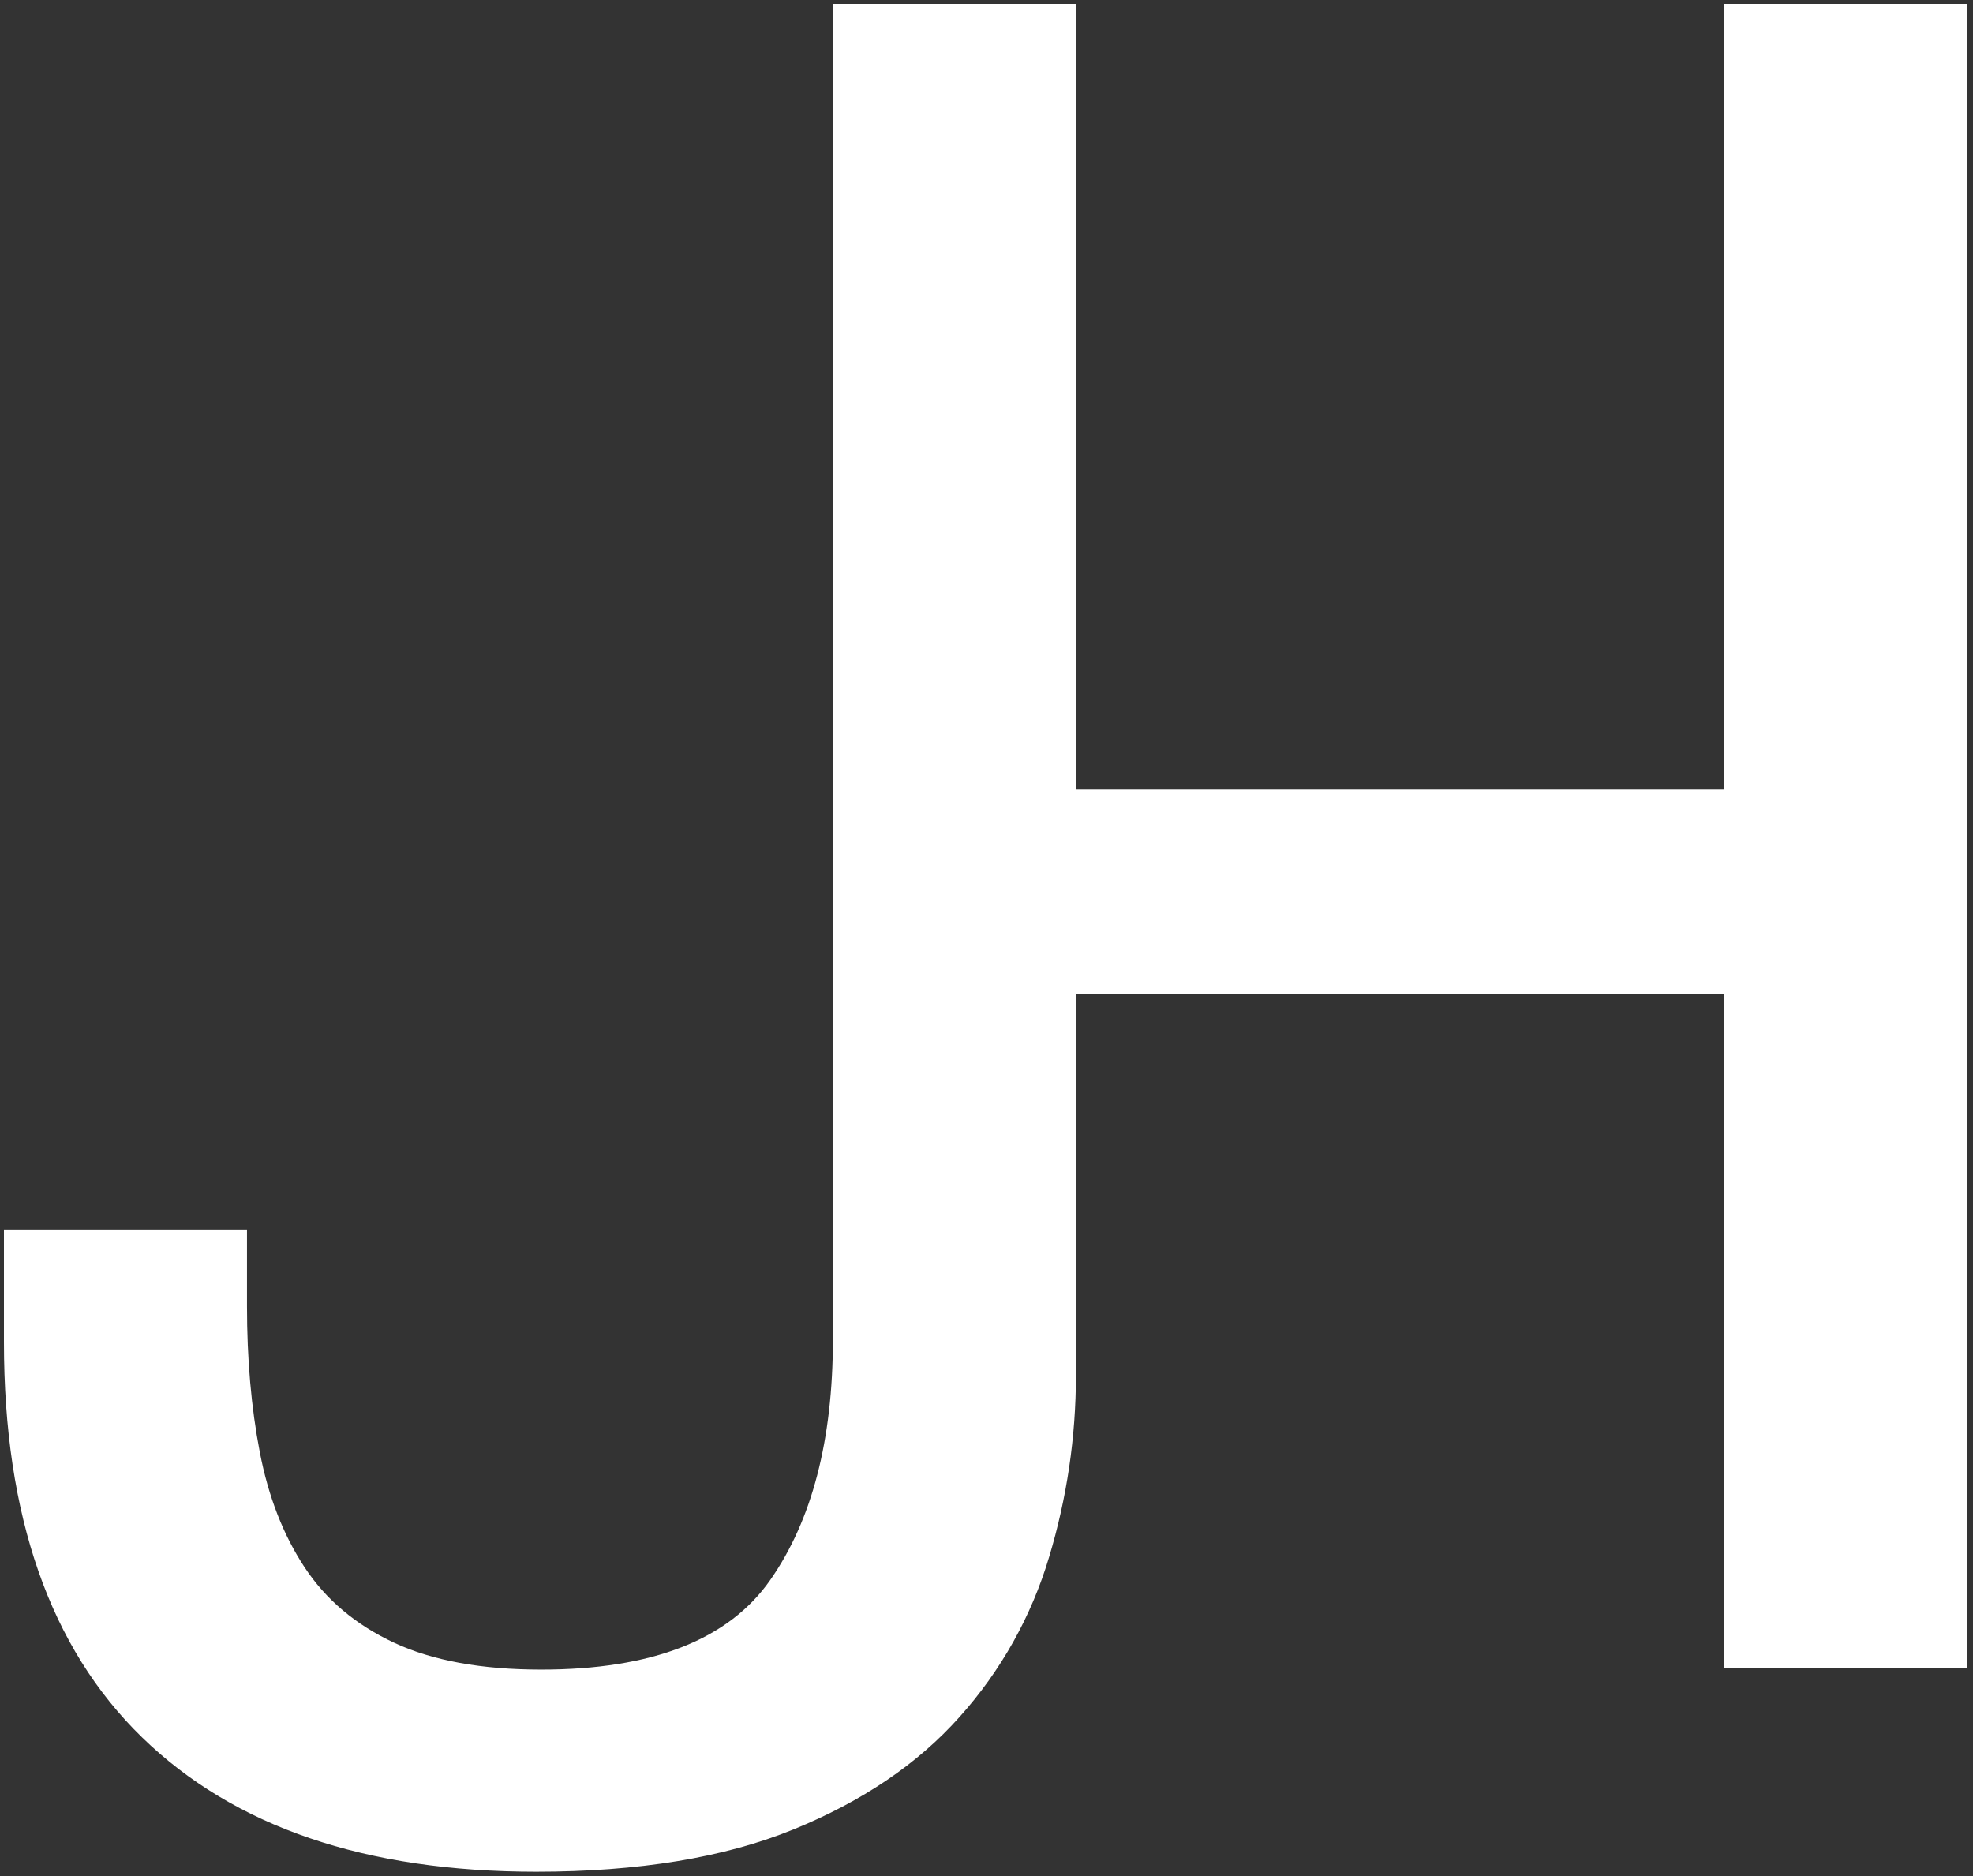
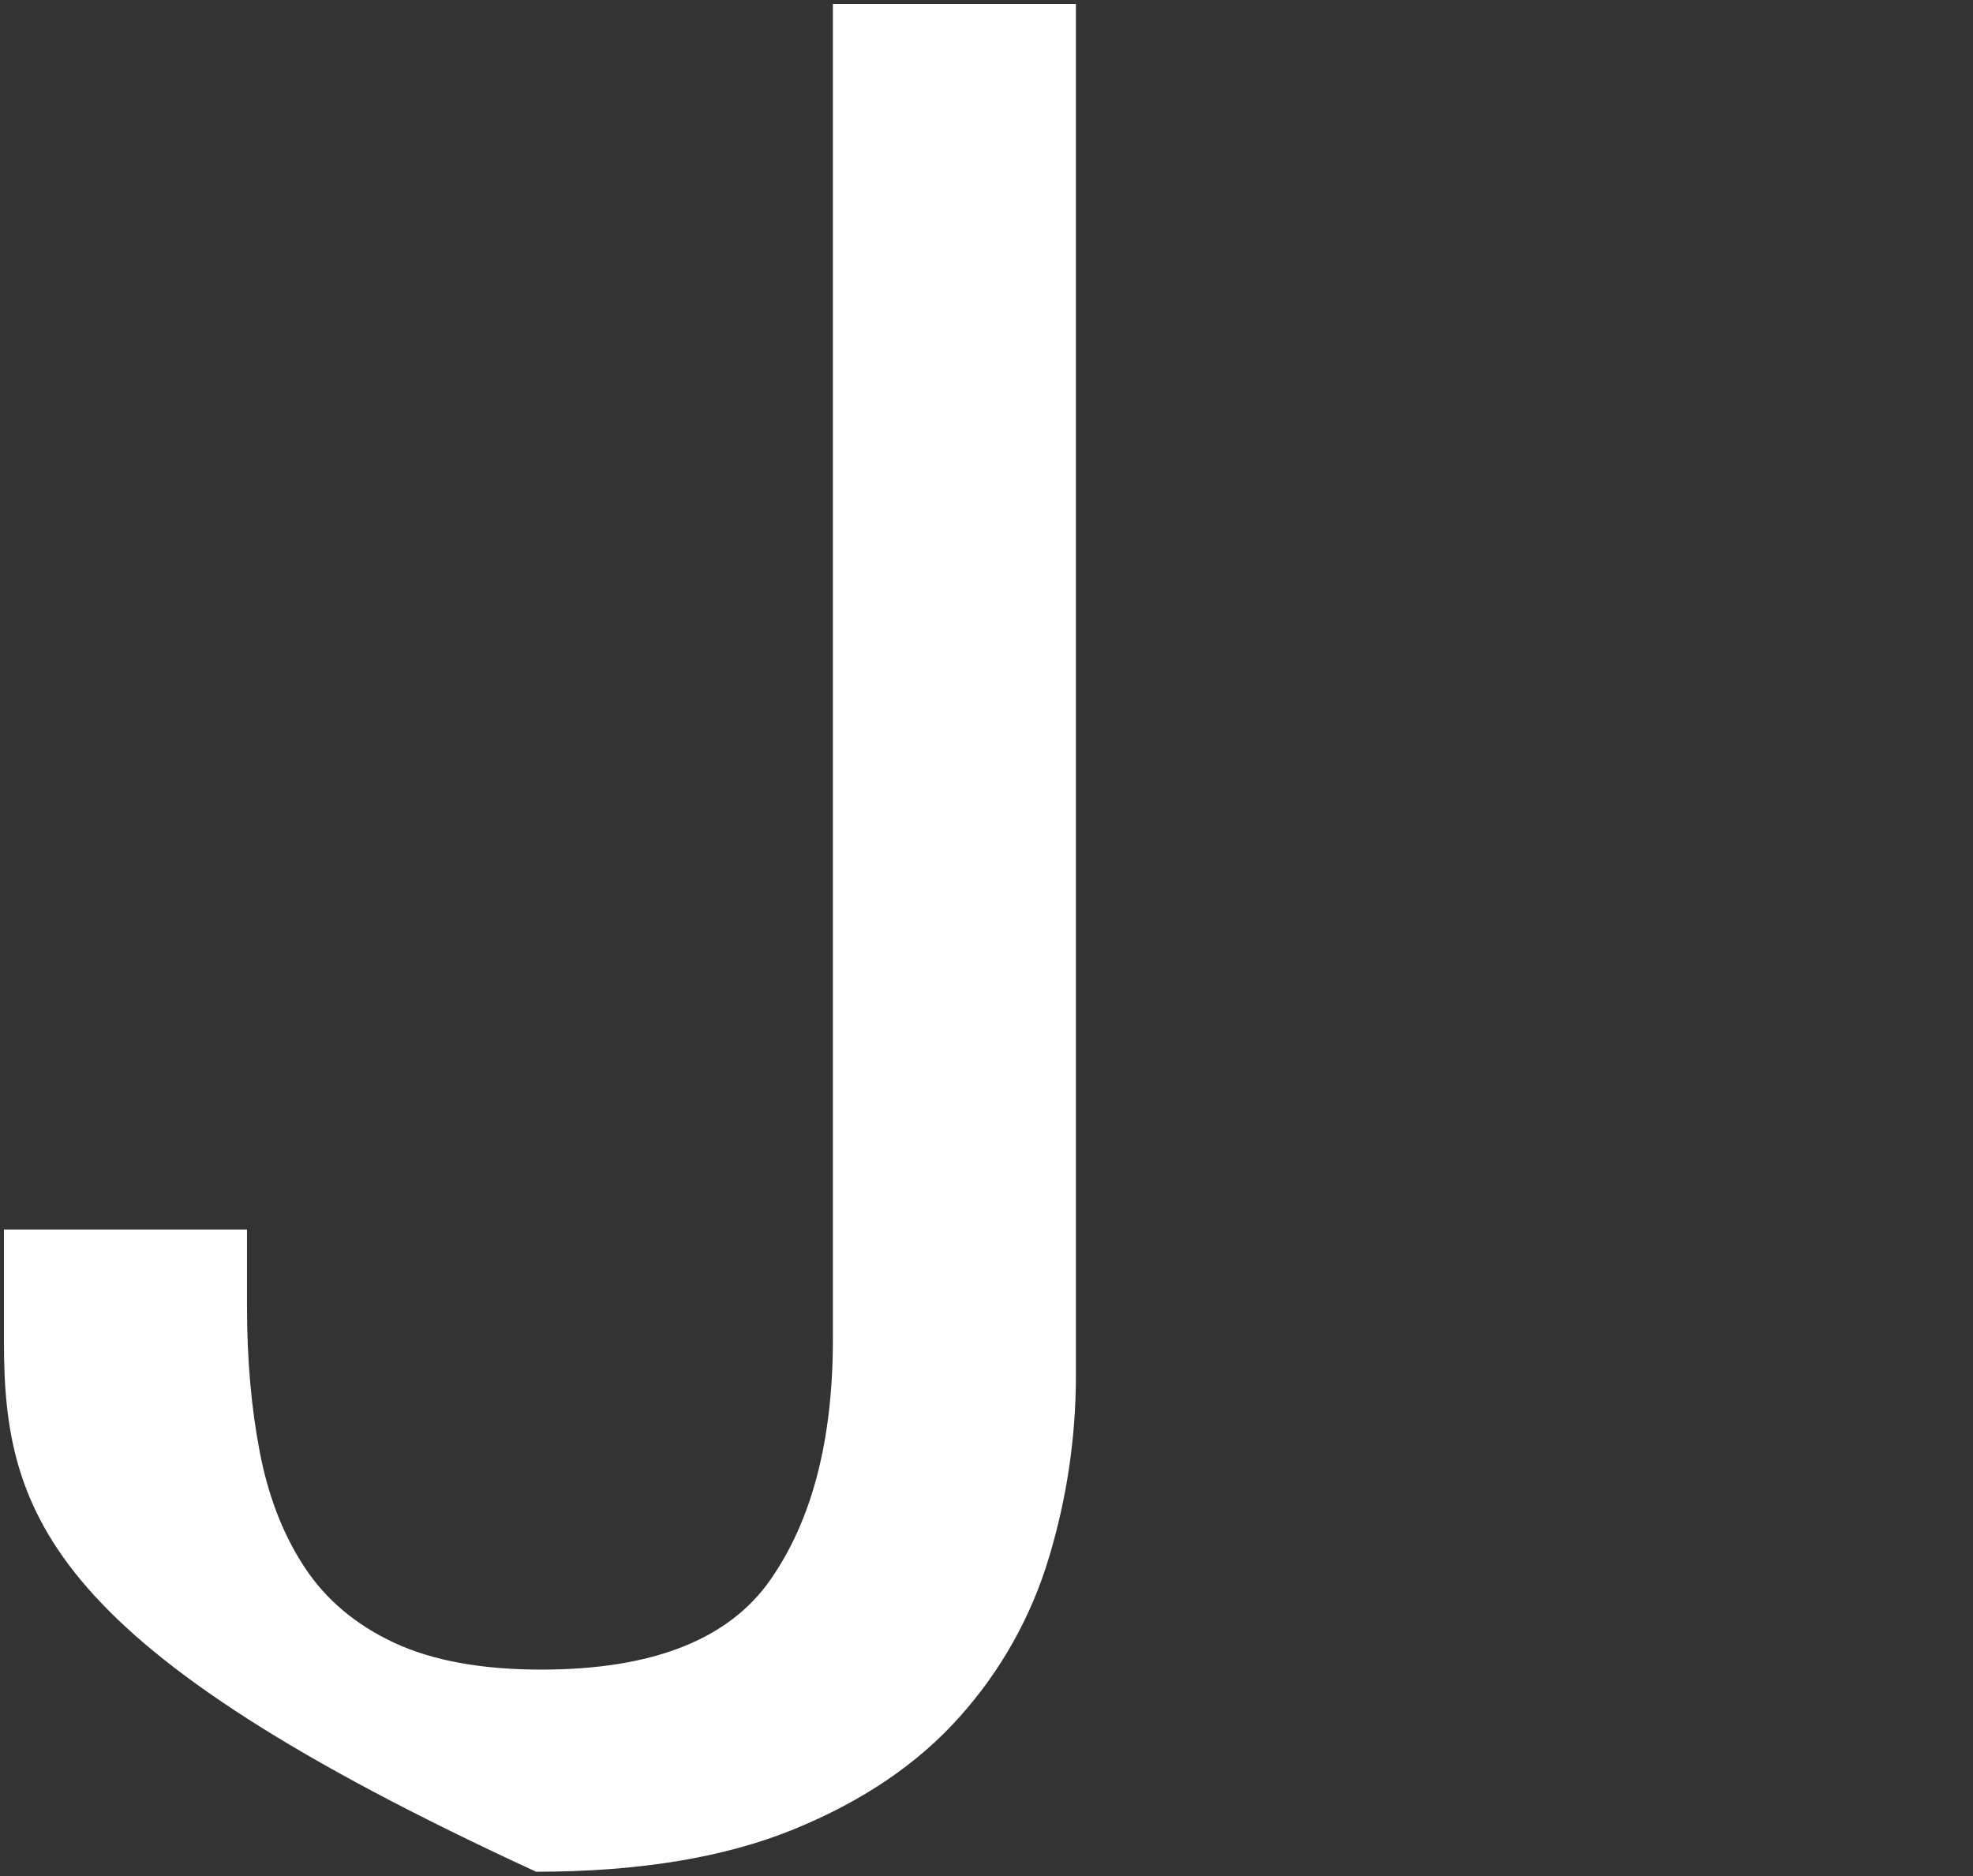
<svg xmlns="http://www.w3.org/2000/svg" version="1.1" id="Ebene_1" x="0px" y="0px" width="283.46px" height="269.542px" viewBox="0 0 283.46 269.542" enable-background="new 0 0 283.46 269.542" xml:space="preserve">
  <rect x="0" y="0" width="283.46" height="269.542" fill="#333333" stroke="none" />
-   <path fill="#FFFFFF" d="M150.724,223.688c-2.534,8.518-6.929,16.359-12.865,22.973c-6.009,6.744-13.968,12.131-23.893,16.174  c-9.923,4.042-22.238,6.066-36.942,6.066c-24.507,0-43.374-6.435-56.608-19.3C7.186,236.739,0.567,217.807,0.567,192.808v-16.173  h34.918v11.029c0,7.6,0.611,14.584,1.838,20.949c1.225,6.375,3.365,11.892,6.434,16.545c3.062,4.655,7.35,8.267,12.863,10.841  c5.516,2.573,12.557,3.862,21.138,3.862c15.925,0,26.892-4.283,32.898-12.867c5.999-8.574,9.004-20.091,9.004-34.552V0.567h34.916  v197.021C154.577,206.431,153.278,215.223,150.724,223.688L150.724,223.688z" />
-   <path fill="#FFFFFF" d="M154.557,0.567v112.85h93.138V0.567h34.919v239.042h-34.919v-96.787h-93.138v35.718h-34.918V0.567H154.557z" />
+   <path fill="#FFFFFF" d="M150.724,223.688c-2.534,8.518-6.929,16.359-12.865,22.973c-6.009,6.744-13.968,12.131-23.893,16.174  c-9.923,4.042-22.238,6.066-36.942,6.066C7.186,236.739,0.567,217.807,0.567,192.808v-16.173  h34.918v11.029c0,7.6,0.611,14.584,1.838,20.949c1.225,6.375,3.365,11.892,6.434,16.545c3.062,4.655,7.35,8.267,12.863,10.841  c5.516,2.573,12.557,3.862,21.138,3.862c15.925,0,26.892-4.283,32.898-12.867c5.999-8.574,9.004-20.091,9.004-34.552V0.567h34.916  v197.021C154.577,206.431,153.278,215.223,150.724,223.688L150.724,223.688z" />
</svg>